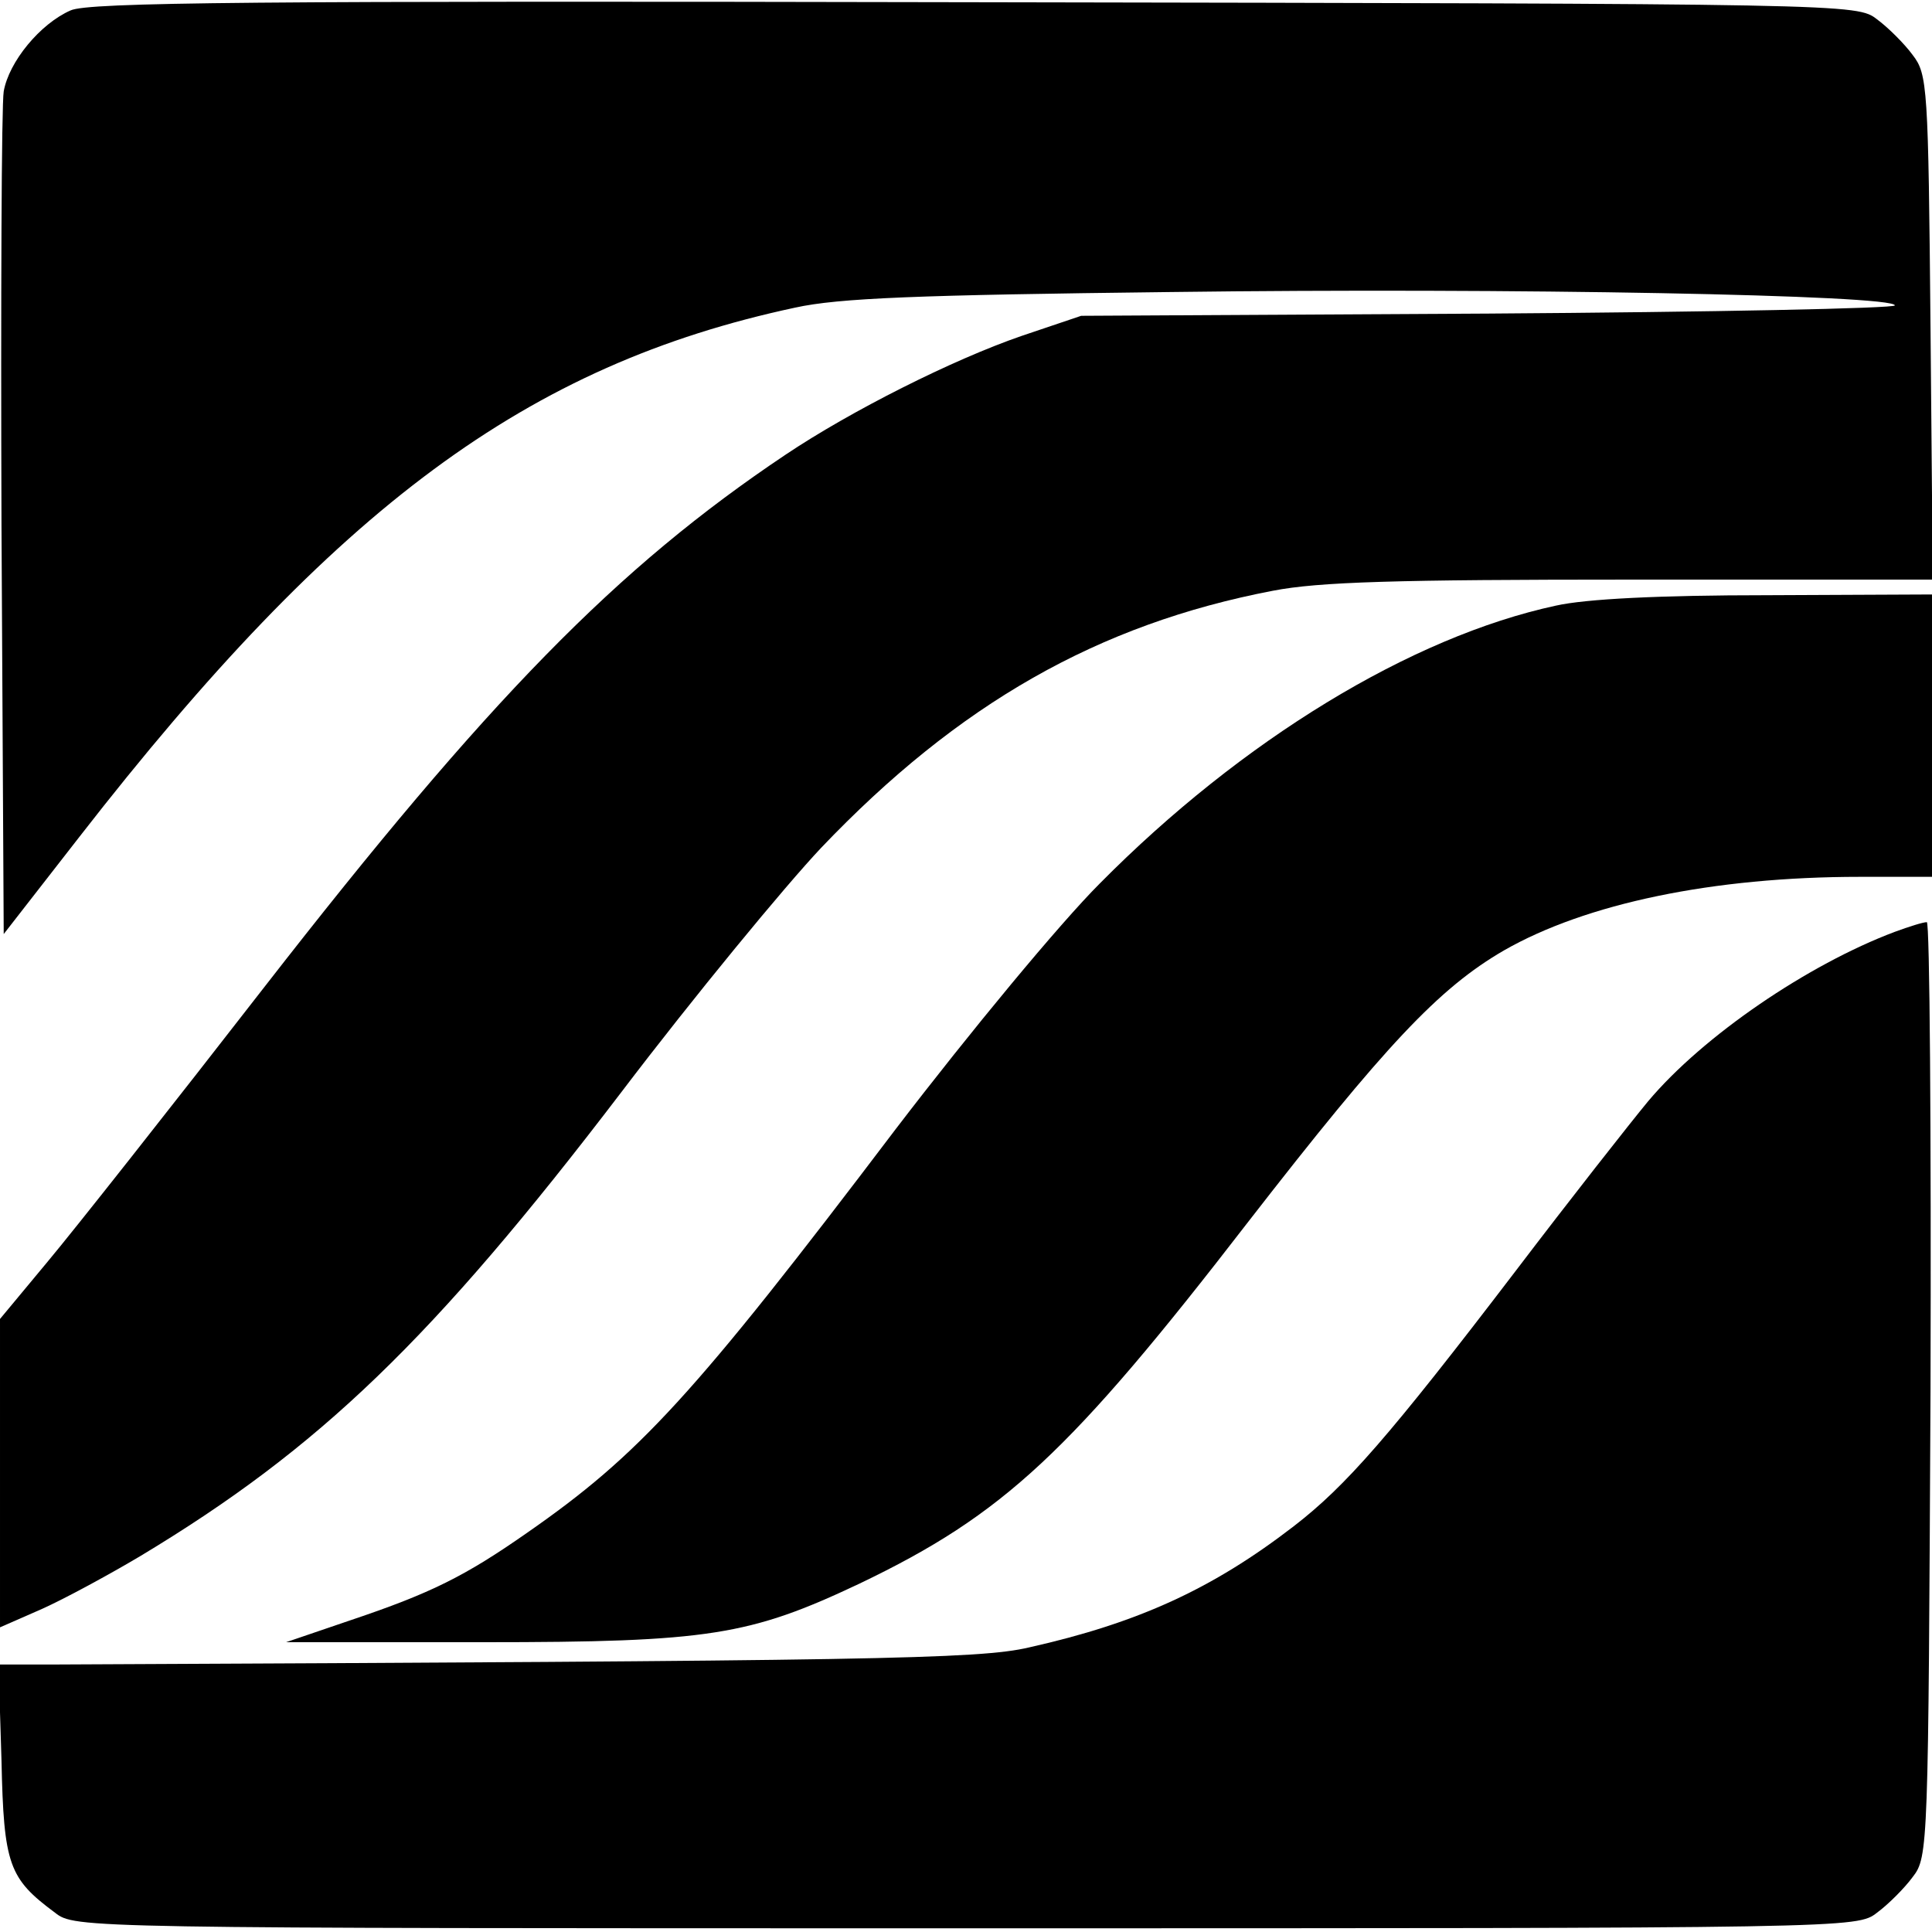
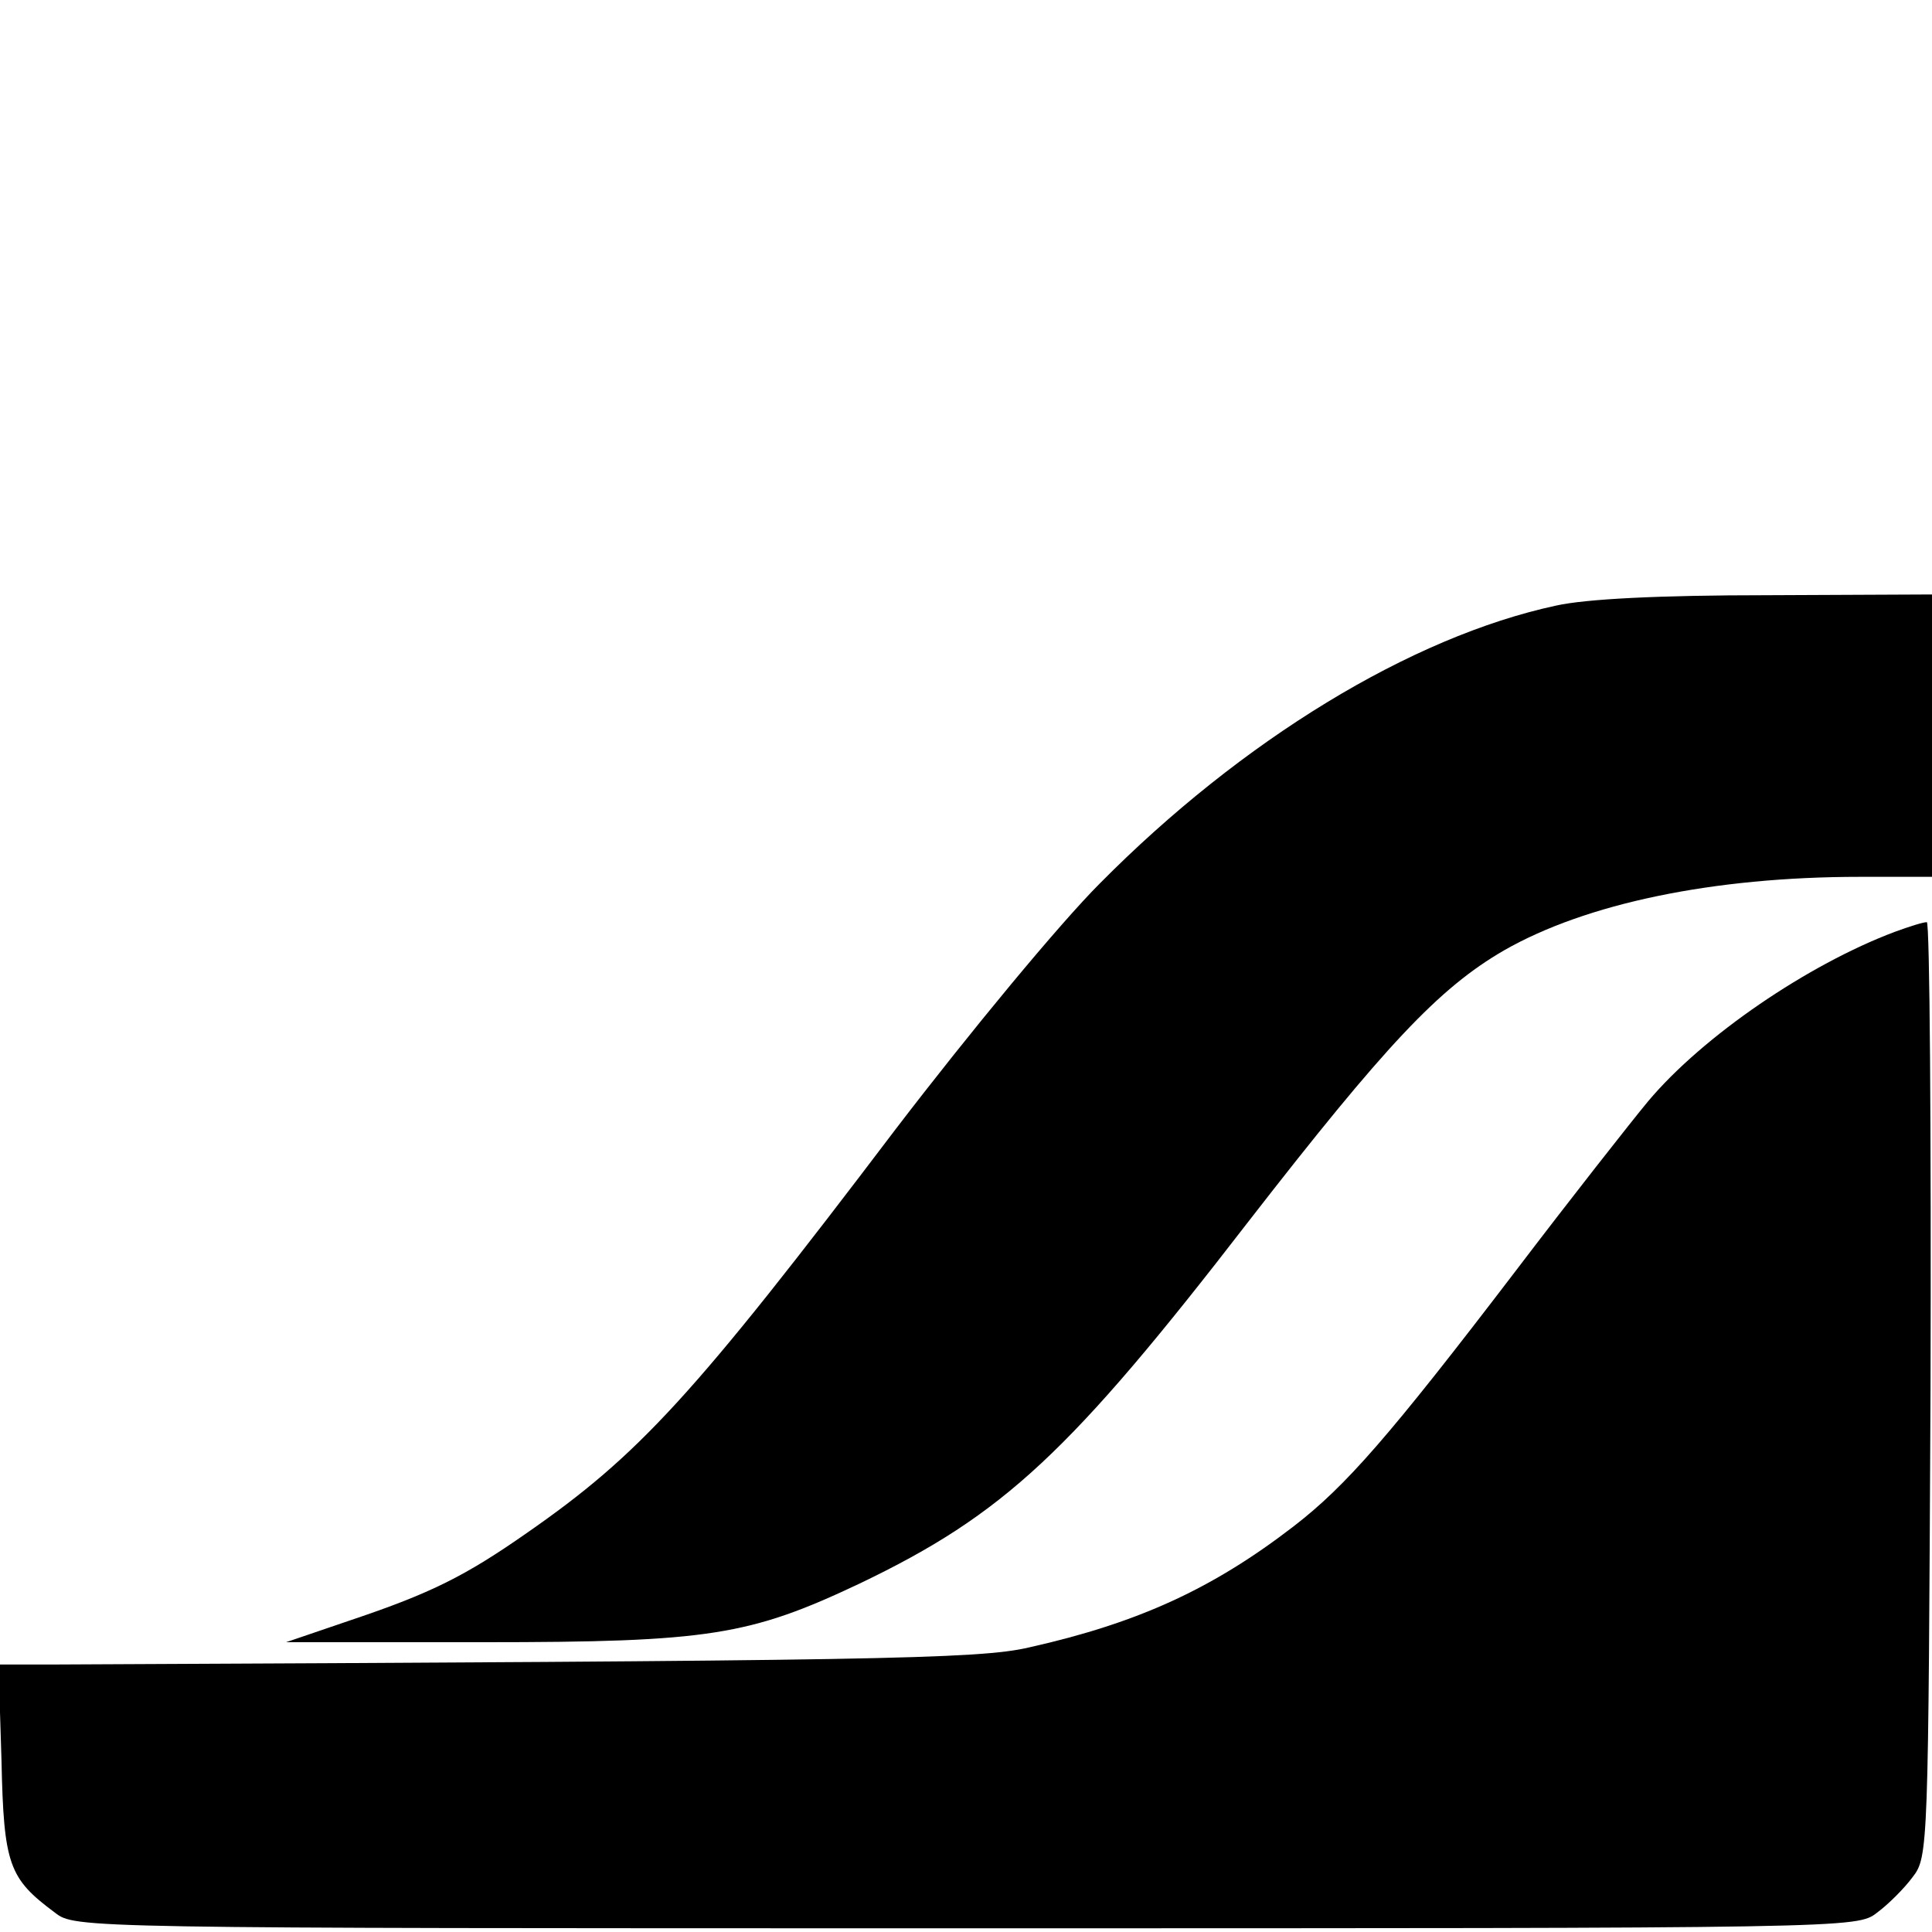
<svg xmlns="http://www.w3.org/2000/svg" version="1.0" width="260pt" height="260pt" viewBox="0 0 260 260" preserveAspectRatio="xMidYMid meet">
  <g transform="translate(0,260) scale(0.1,-0.1)" fill="#000000" stroke="none">
-     <path d="M95 2586 c-41 -18 -83 -69 -90 -109 -3 -18 -4 -280 -3 -583 l3 -551 102 131 c346 445 603 635 963 712 59 13 165 17 505 21 459 6 975 -4 975 -18 0 -4 -246 -9 -547 -11 l-548 -3 -80 -27 c-93 -32 -230 -101 -318 -160 -227 -152 -400 -329 -701 -716 -125 -161 -256 -327 -292 -370 l-64 -77 0 -207 0 -208 57 25 c31 14 90 46 132 71 241 145 393 291 647 624 98 129 220 277 269 329 185 194 373 301 608 346 62 12 165 15 483 15 l405 0 -3 339 c-3 325 -4 341 -24 367 -11 15 -33 37 -48 48 -27 21 -33 21 -1214 23 -972 2 -1193 0 -1217 -11z" />
    <path d="M2094 1785 c-195 -42 -423 -181 -614 -374 -54 -54 -174 -199 -275 -331 -272 -359 -345 -438 -496 -543 -83 -58 -129 -81 -236 -117 l-88 -30 266 0 c303 0 358 9 506 79 194 93 283 176 523 487 184 237 256 314 344 365 110 63 281 99 479 99 l97 0 0 190 0 190 -222 -1 c-145 0 -244 -5 -284 -14z" />
    <path d="M2550 1346 c-117 -44 -258 -140 -332 -228 -24 -29 -105 -132 -178 -228 -171 -224 -229 -290 -299 -344 -109 -84 -209 -130 -356 -163 -68 -16 -211 -18 -1308 -23 l-79 0 4 -129 c3 -141 10 -159 72 -205 27 -21 31 -21 1226 -21 1195 0 1199 0 1226 21 15 11 37 33 48 48 21 27 21 39 24 657 1 346 -1 629 -5 628 -5 0 -24 -6 -43 -13z" />
  </g>
</svg>